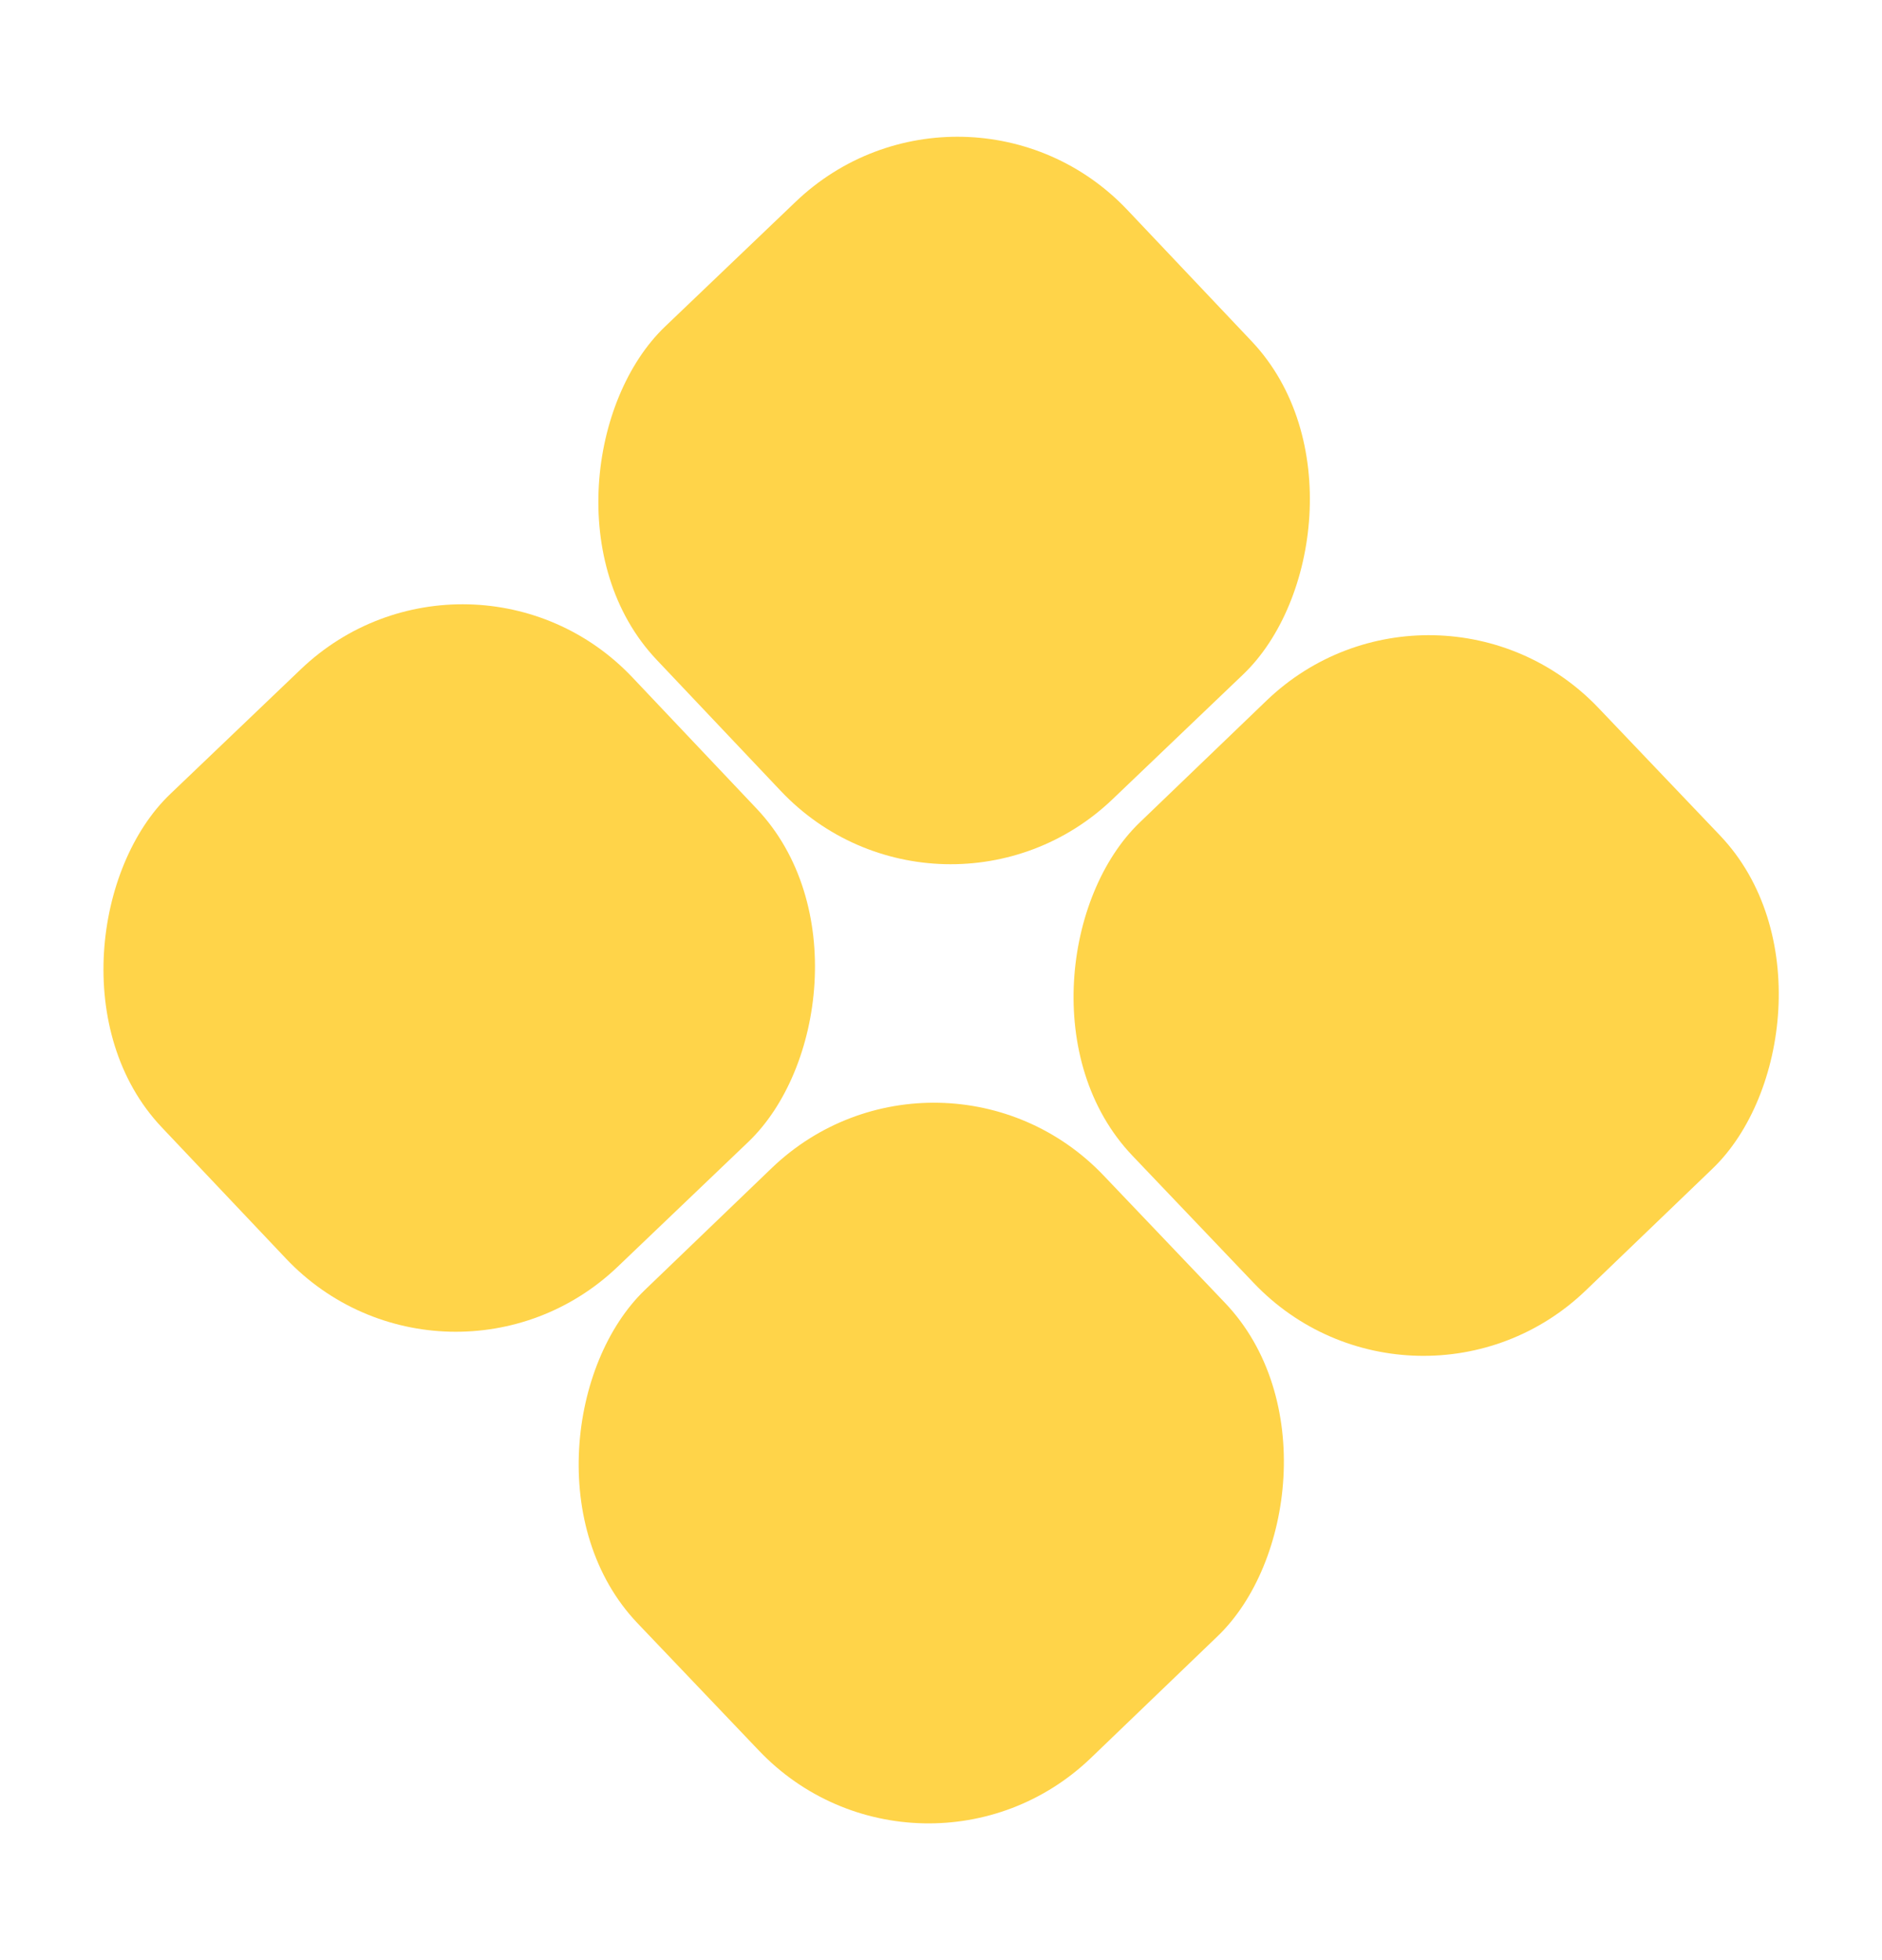
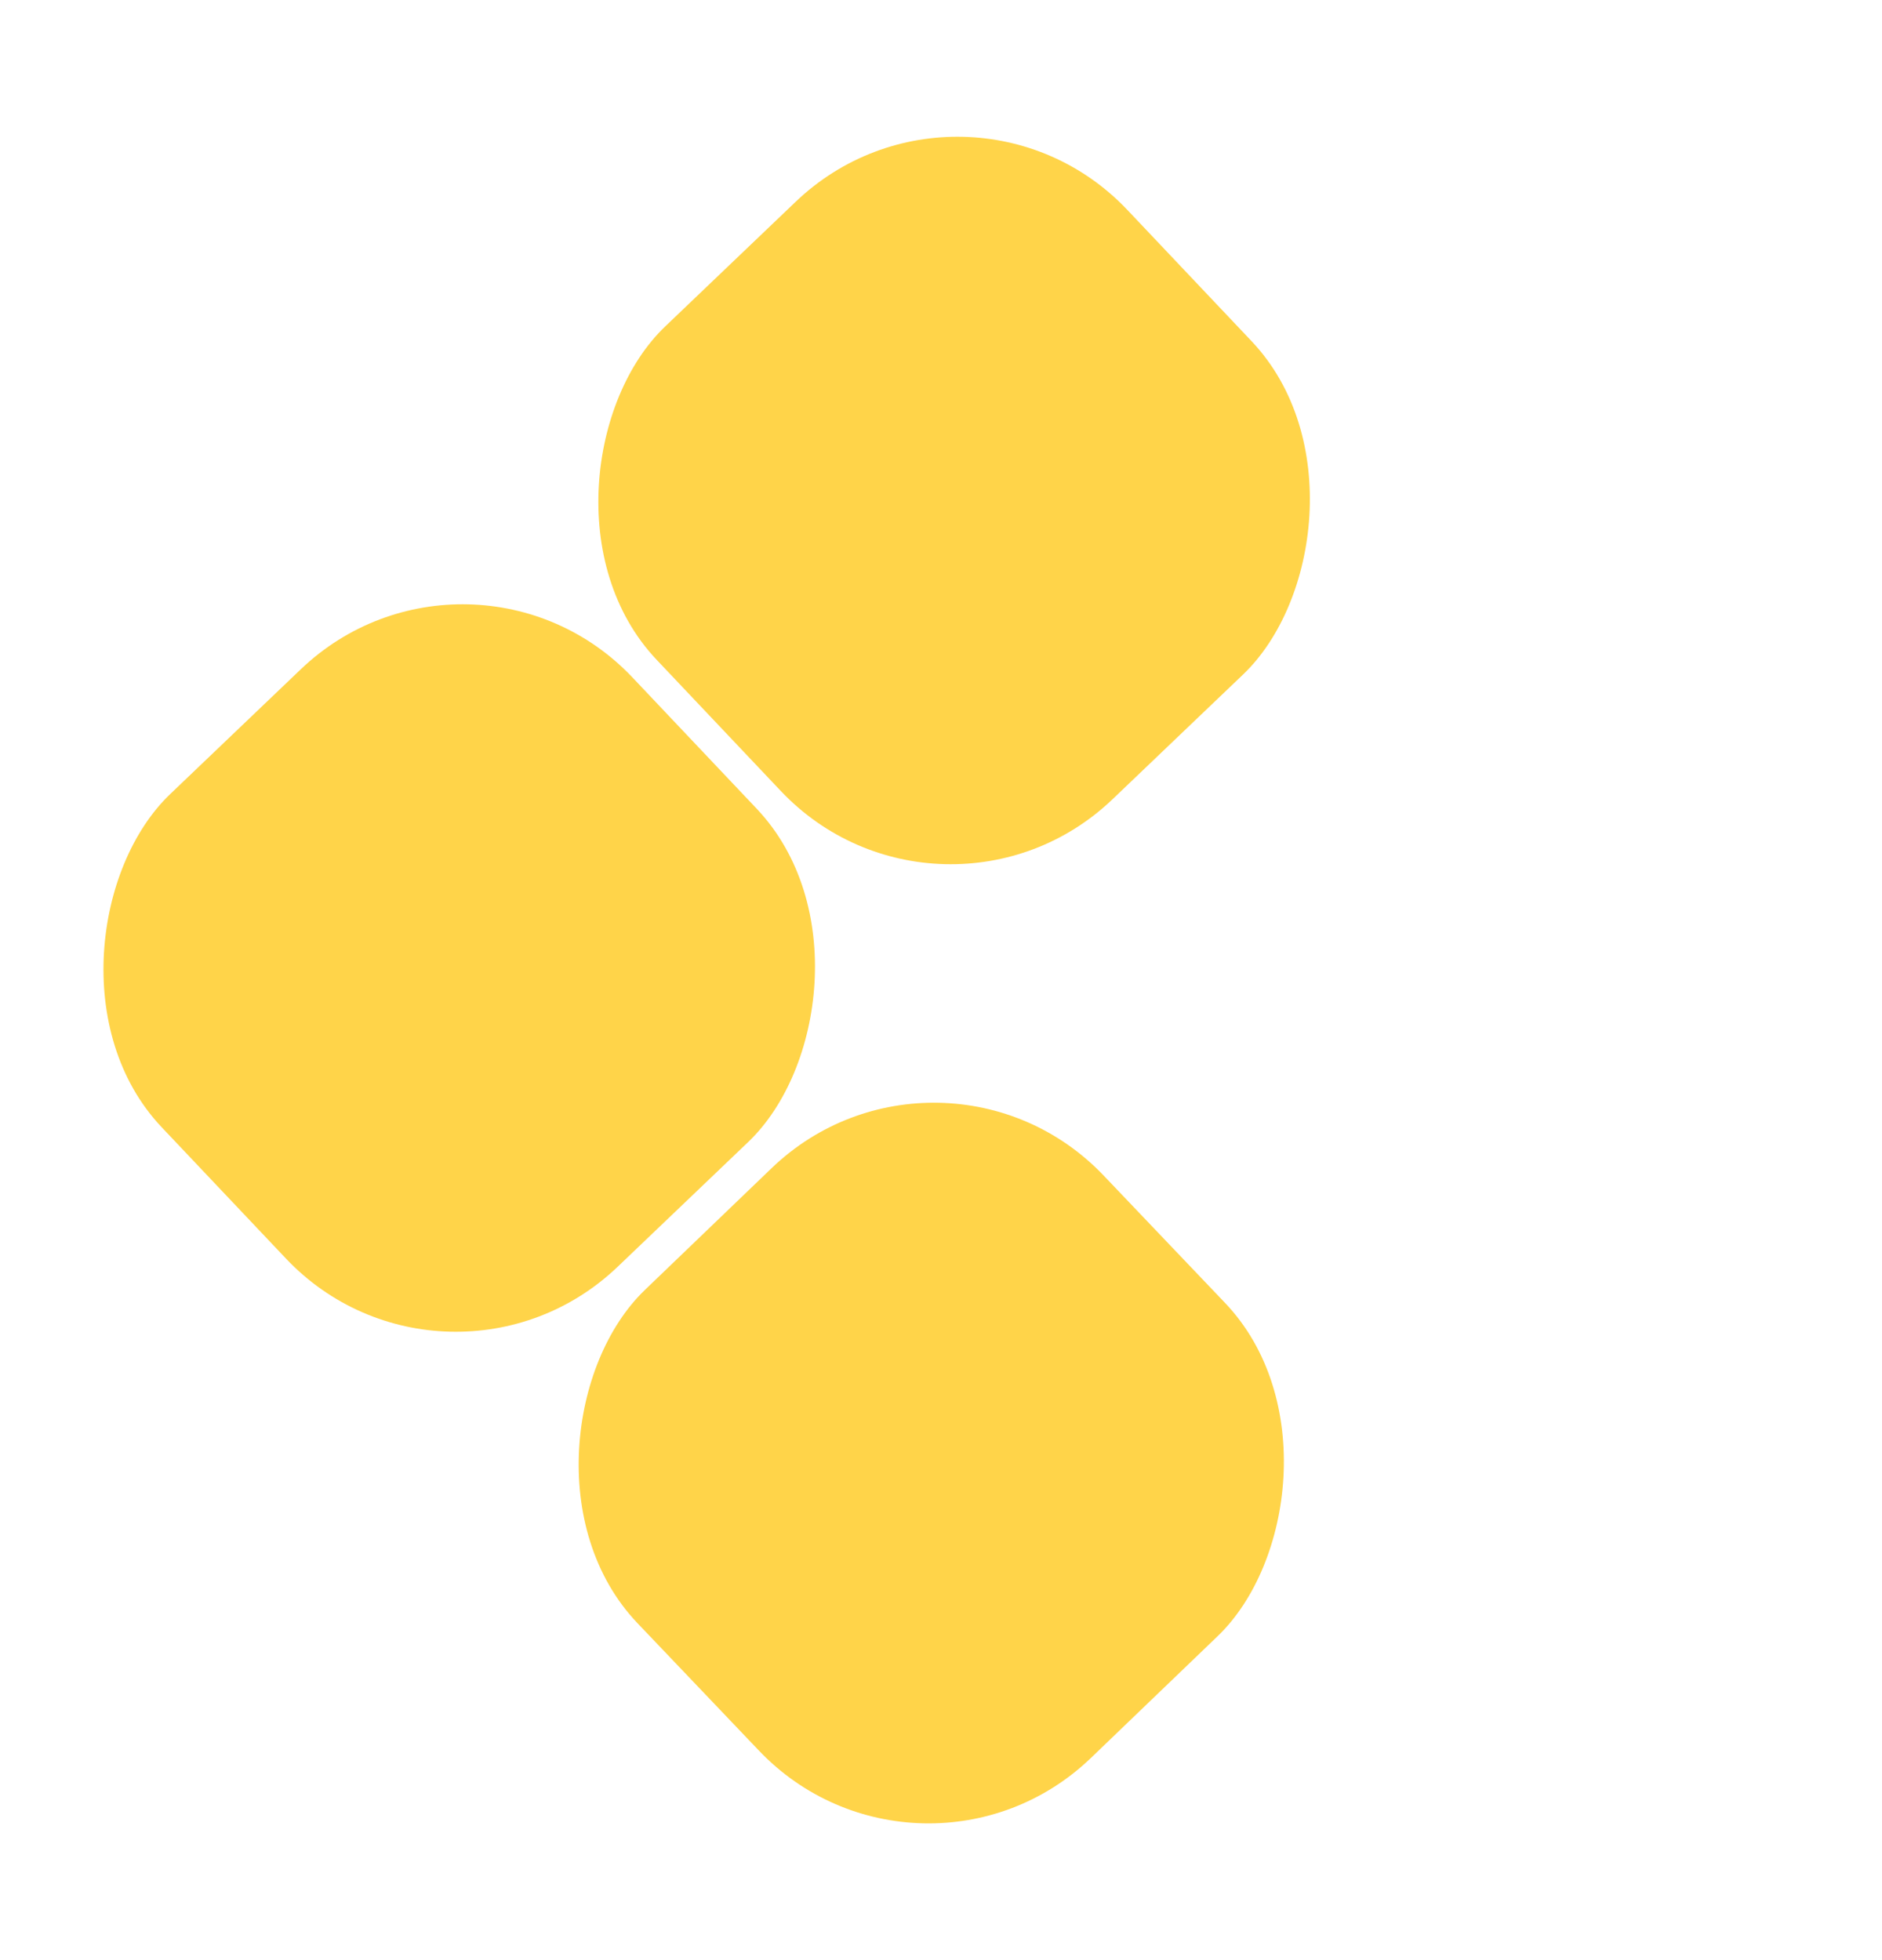
<svg xmlns="http://www.w3.org/2000/svg" viewBox="0 0 24 25">
  <rect transform="matrix(.687 .726 -.723 .691 6.005 6.463)" width="8.305" height="8.303" rx="3" fill="#FFD449" />
  <rect transform="matrix(.687 .726 -.723 .691 12.316 .5)" width="8.305" height="8.303" rx="3" fill="#FFD449" />
  <rect transform="matrix(.69 .724 -.721 .693 12.003 12.82)" width="8.244" height="8.242" rx="3" fill="#FFD449" />
-   <rect transform="matrix(.69 .724 -.721 .693 18.314 6.857)" width="8.244" height="8.242" rx="3" fill="#FFD449" />
</svg>